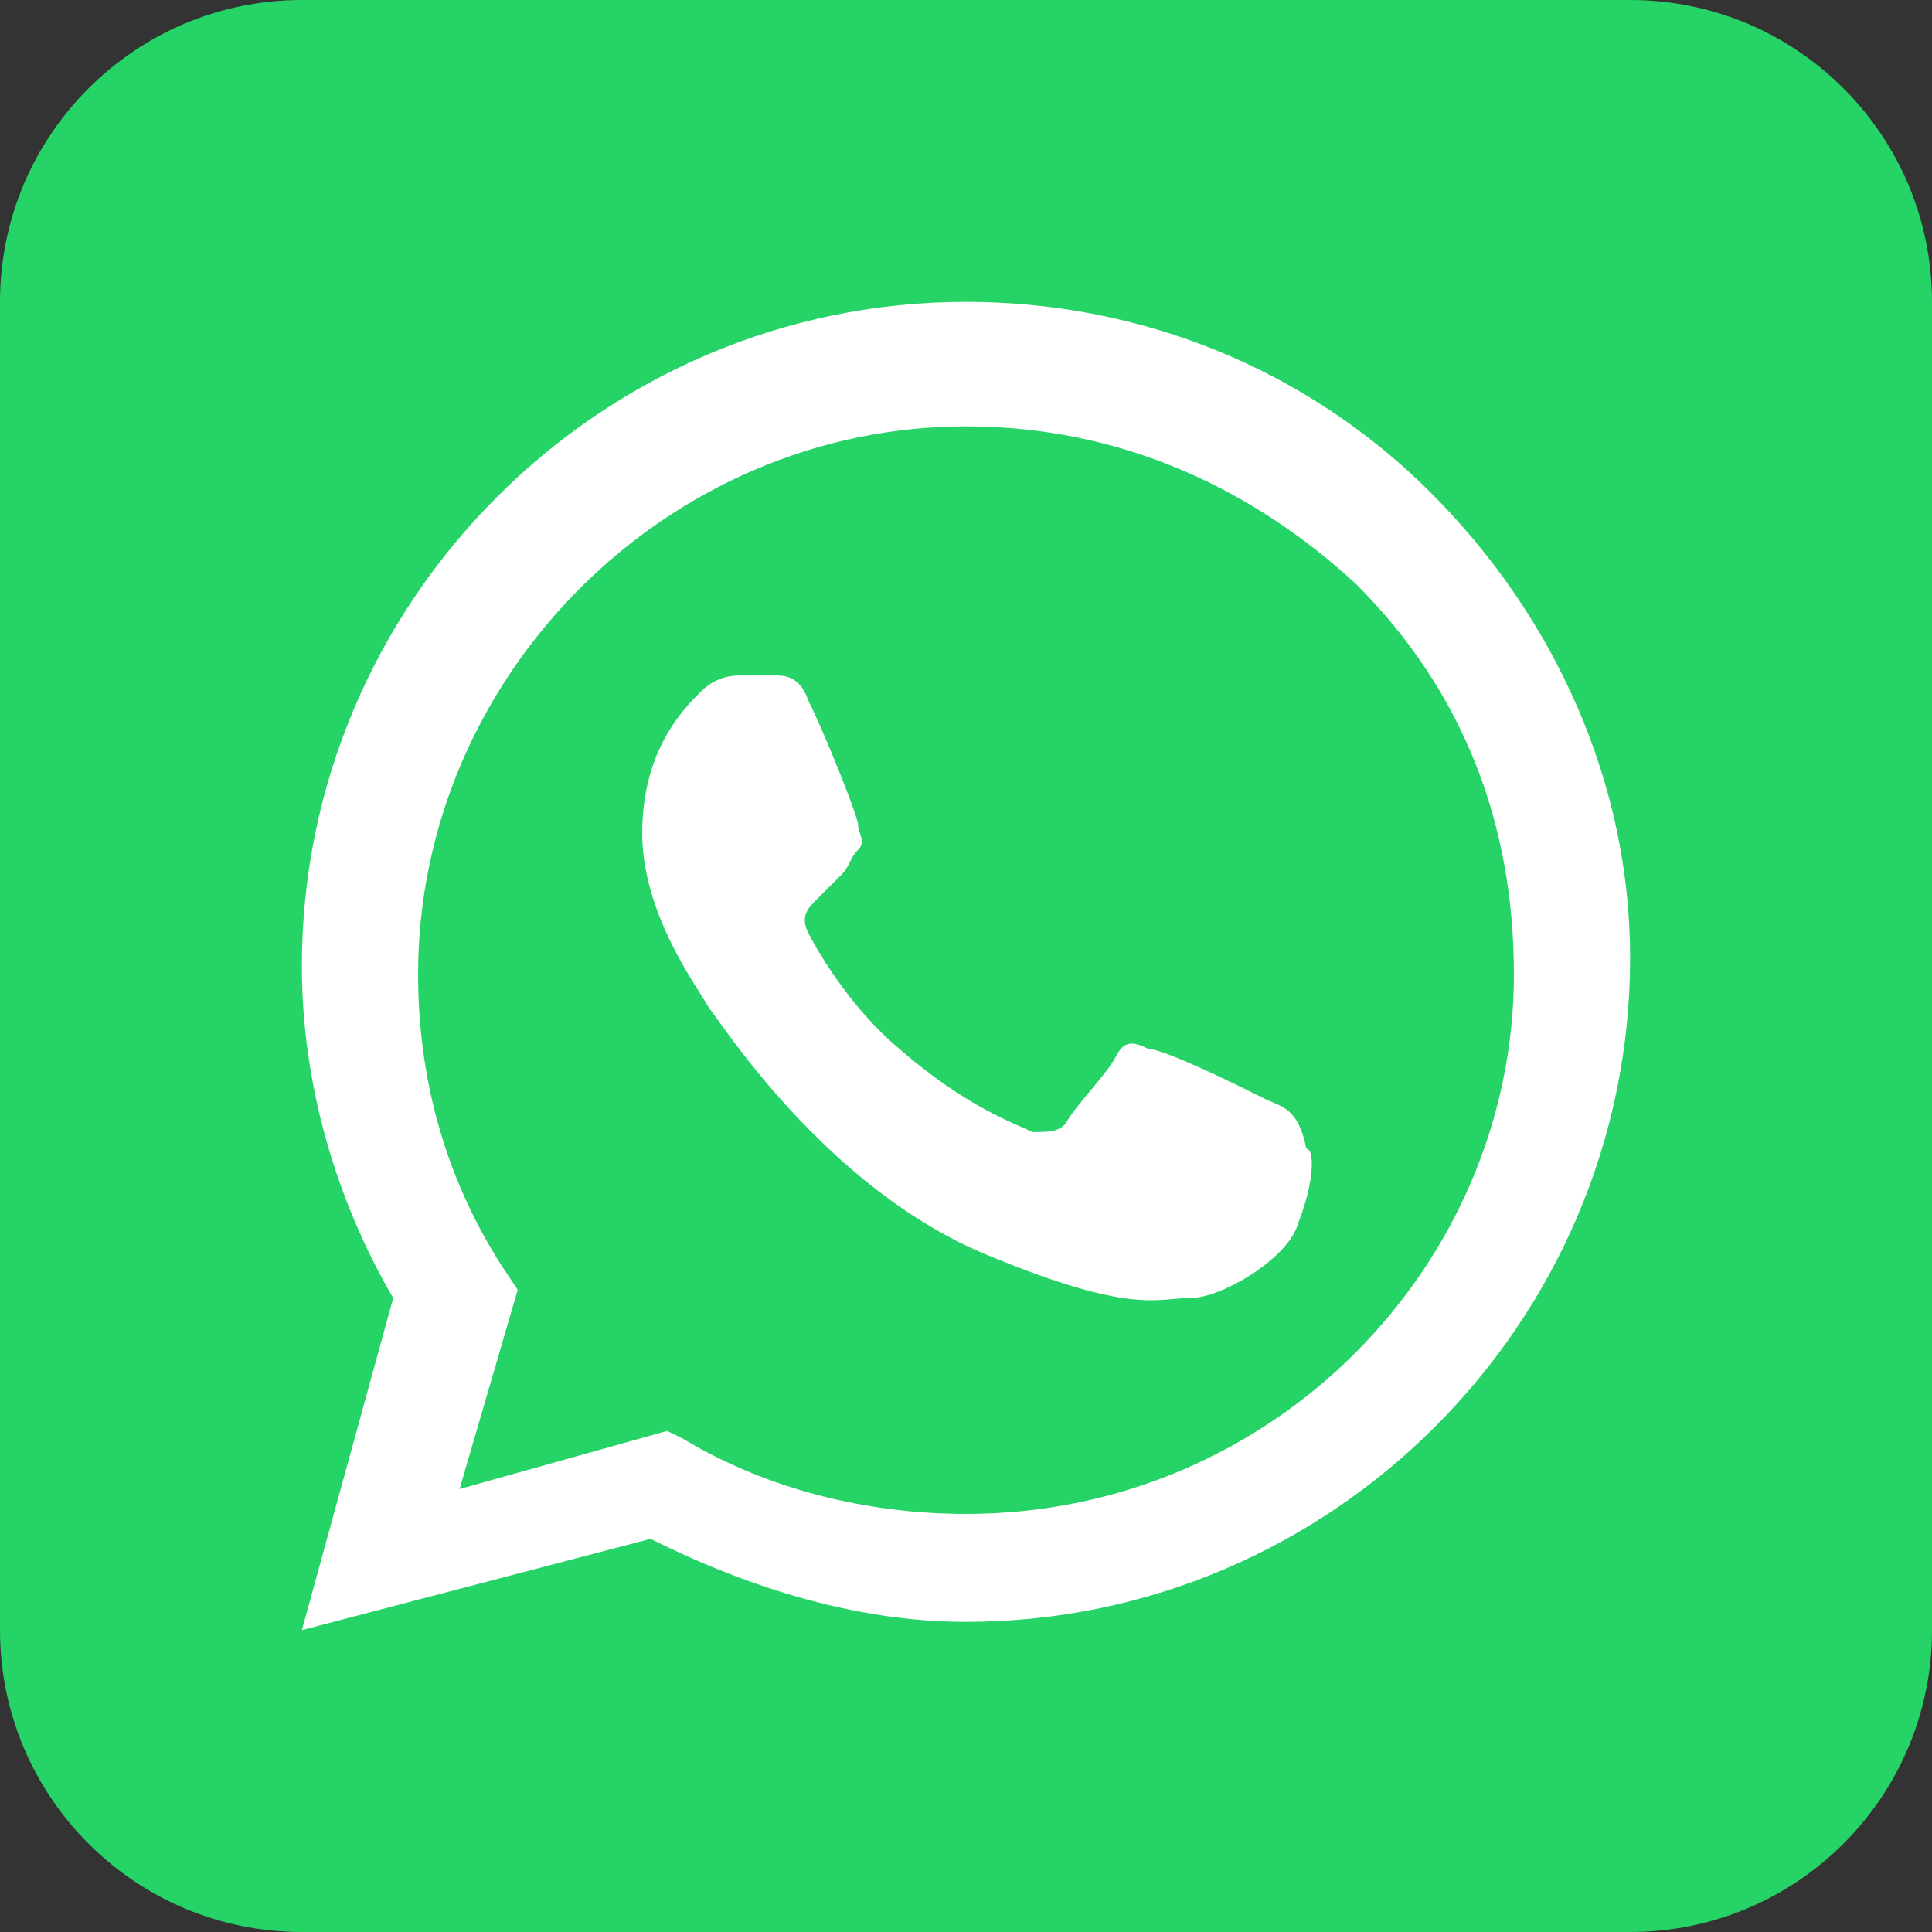
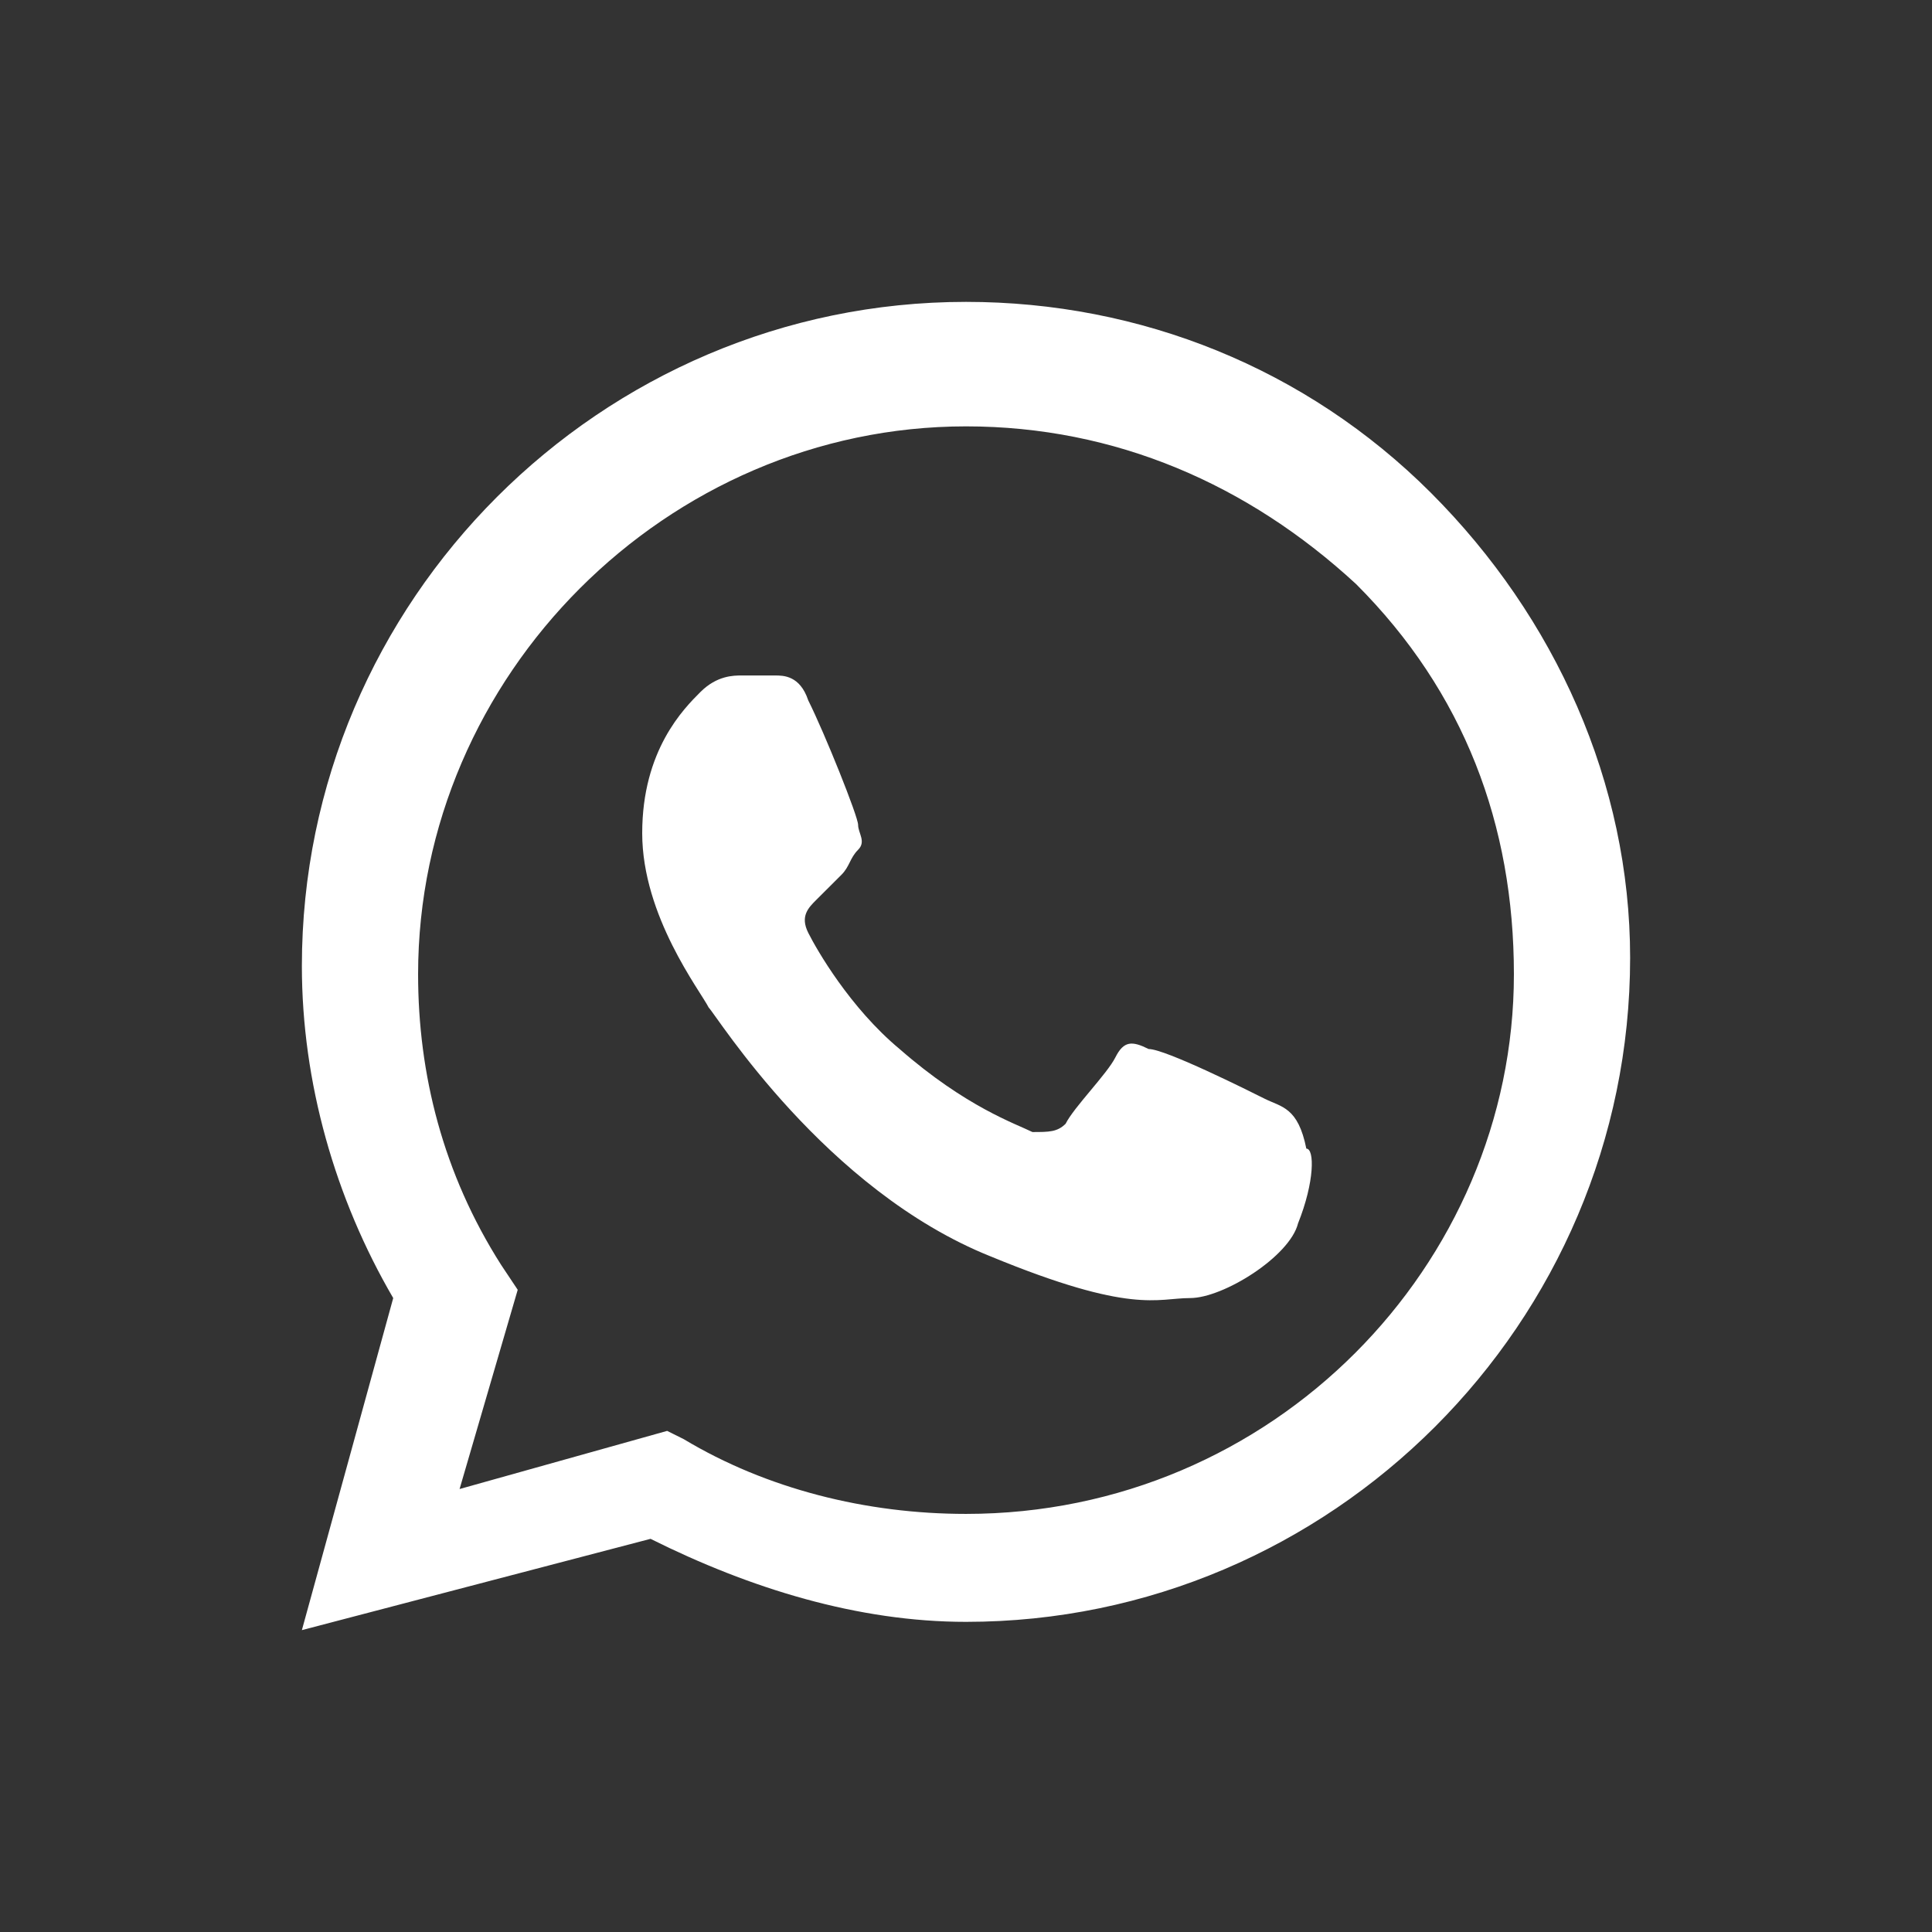
<svg xmlns="http://www.w3.org/2000/svg" width="32" height="32" viewBox="0 0 32 32" fill="none">
  <rect x="0" y="0" width="32" height="32" fill="#333333" stroke="none" />
-   <path d="M27 0H5C2.239 0 0 2.239 0 5V27C0 29.761 2.239 32 5 32H27C29.761 32 32 29.761 32 27V5C32 2.239 29.761 0 27 0Z" fill="#25D366" />
  <path fill-rule="evenodd" clip-rule="evenodd" d="M23.7 8.162C21.637 6.1 18.887 5 16 5C9.95 5 5 9.95 5 16C5 17.925 5.55 19.85 6.513 21.5L5 27L10.775 25.488C12.425 26.312 14.213 26.863 16 26.863C22.05 26.863 27 21.913 27 15.863C27 12.975 25.762 10.225 23.7 8.162ZM16 25.075C14.35 25.075 12.7 24.663 11.325 23.837L11.05 23.7L7.612 24.663L8.575 21.363L8.3 20.95C7.337 19.438 6.925 17.788 6.925 16.137C6.925 11.188 11.05 7.062 16 7.062C18.475 7.062 20.675 8.025 22.462 9.675C24.25 11.463 25.075 13.662 25.075 16.137C25.075 20.95 21.087 25.075 16 25.075ZM20.95 18.2C20.675 18.062 19.3 17.375 19.025 17.375C18.75 17.238 18.613 17.238 18.475 17.512C18.337 17.788 17.788 18.337 17.65 18.613C17.512 18.75 17.375 18.75 17.1 18.75C16.825 18.613 16 18.337 14.9 17.375C14.075 16.688 13.525 15.725 13.387 15.45C13.25 15.175 13.387 15.037 13.525 14.9C13.662 14.762 13.8 14.625 13.938 14.488C14.075 14.35 14.075 14.213 14.213 14.075C14.35 13.938 14.213 13.8 14.213 13.662C14.213 13.525 13.662 12.15 13.387 11.6C13.25 11.188 12.975 11.188 12.838 11.188C12.7 11.188 12.562 11.188 12.287 11.188C12.15 11.188 11.875 11.188 11.6 11.463C11.325 11.738 10.637 12.425 10.637 13.8C10.637 15.175 11.6 16.413 11.738 16.688C11.875 16.825 13.662 19.712 16.413 20.812C18.75 21.775 19.163 21.5 19.712 21.5C20.262 21.5 21.363 20.812 21.5 20.262C21.775 19.575 21.775 19.025 21.637 19.025C21.5 18.337 21.225 18.337 20.95 18.2Z" fill="white" />
</svg>